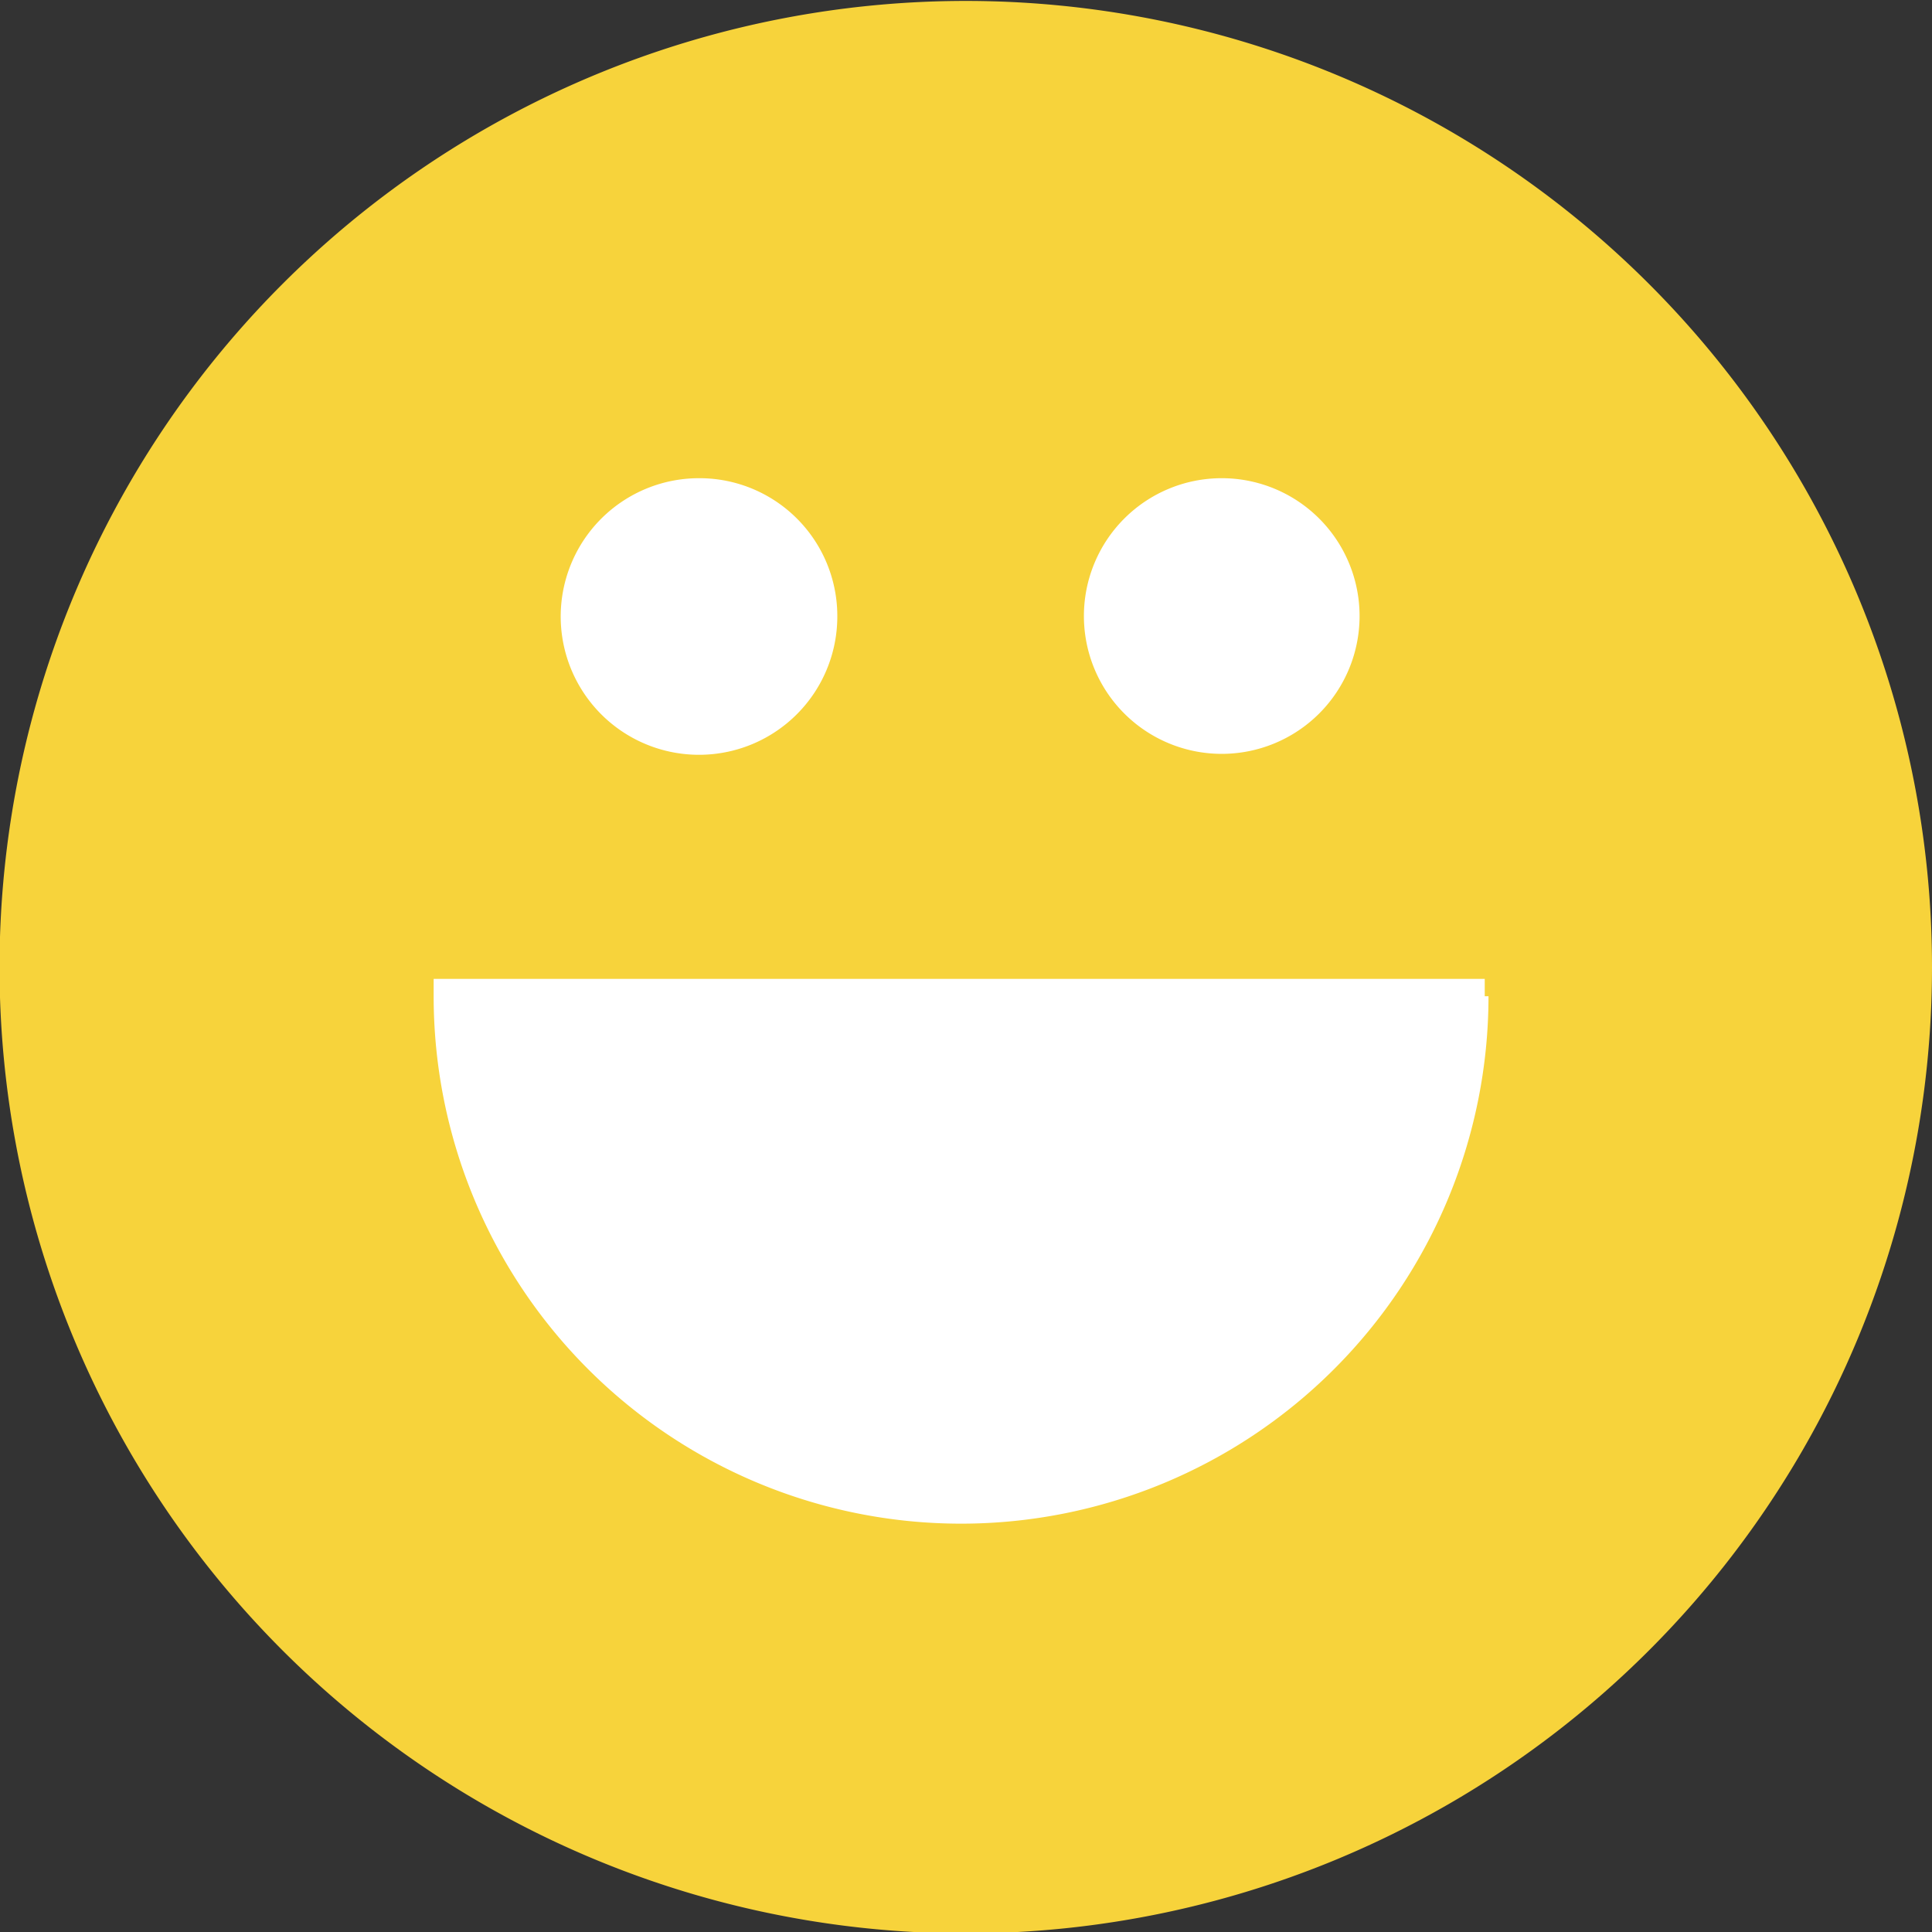
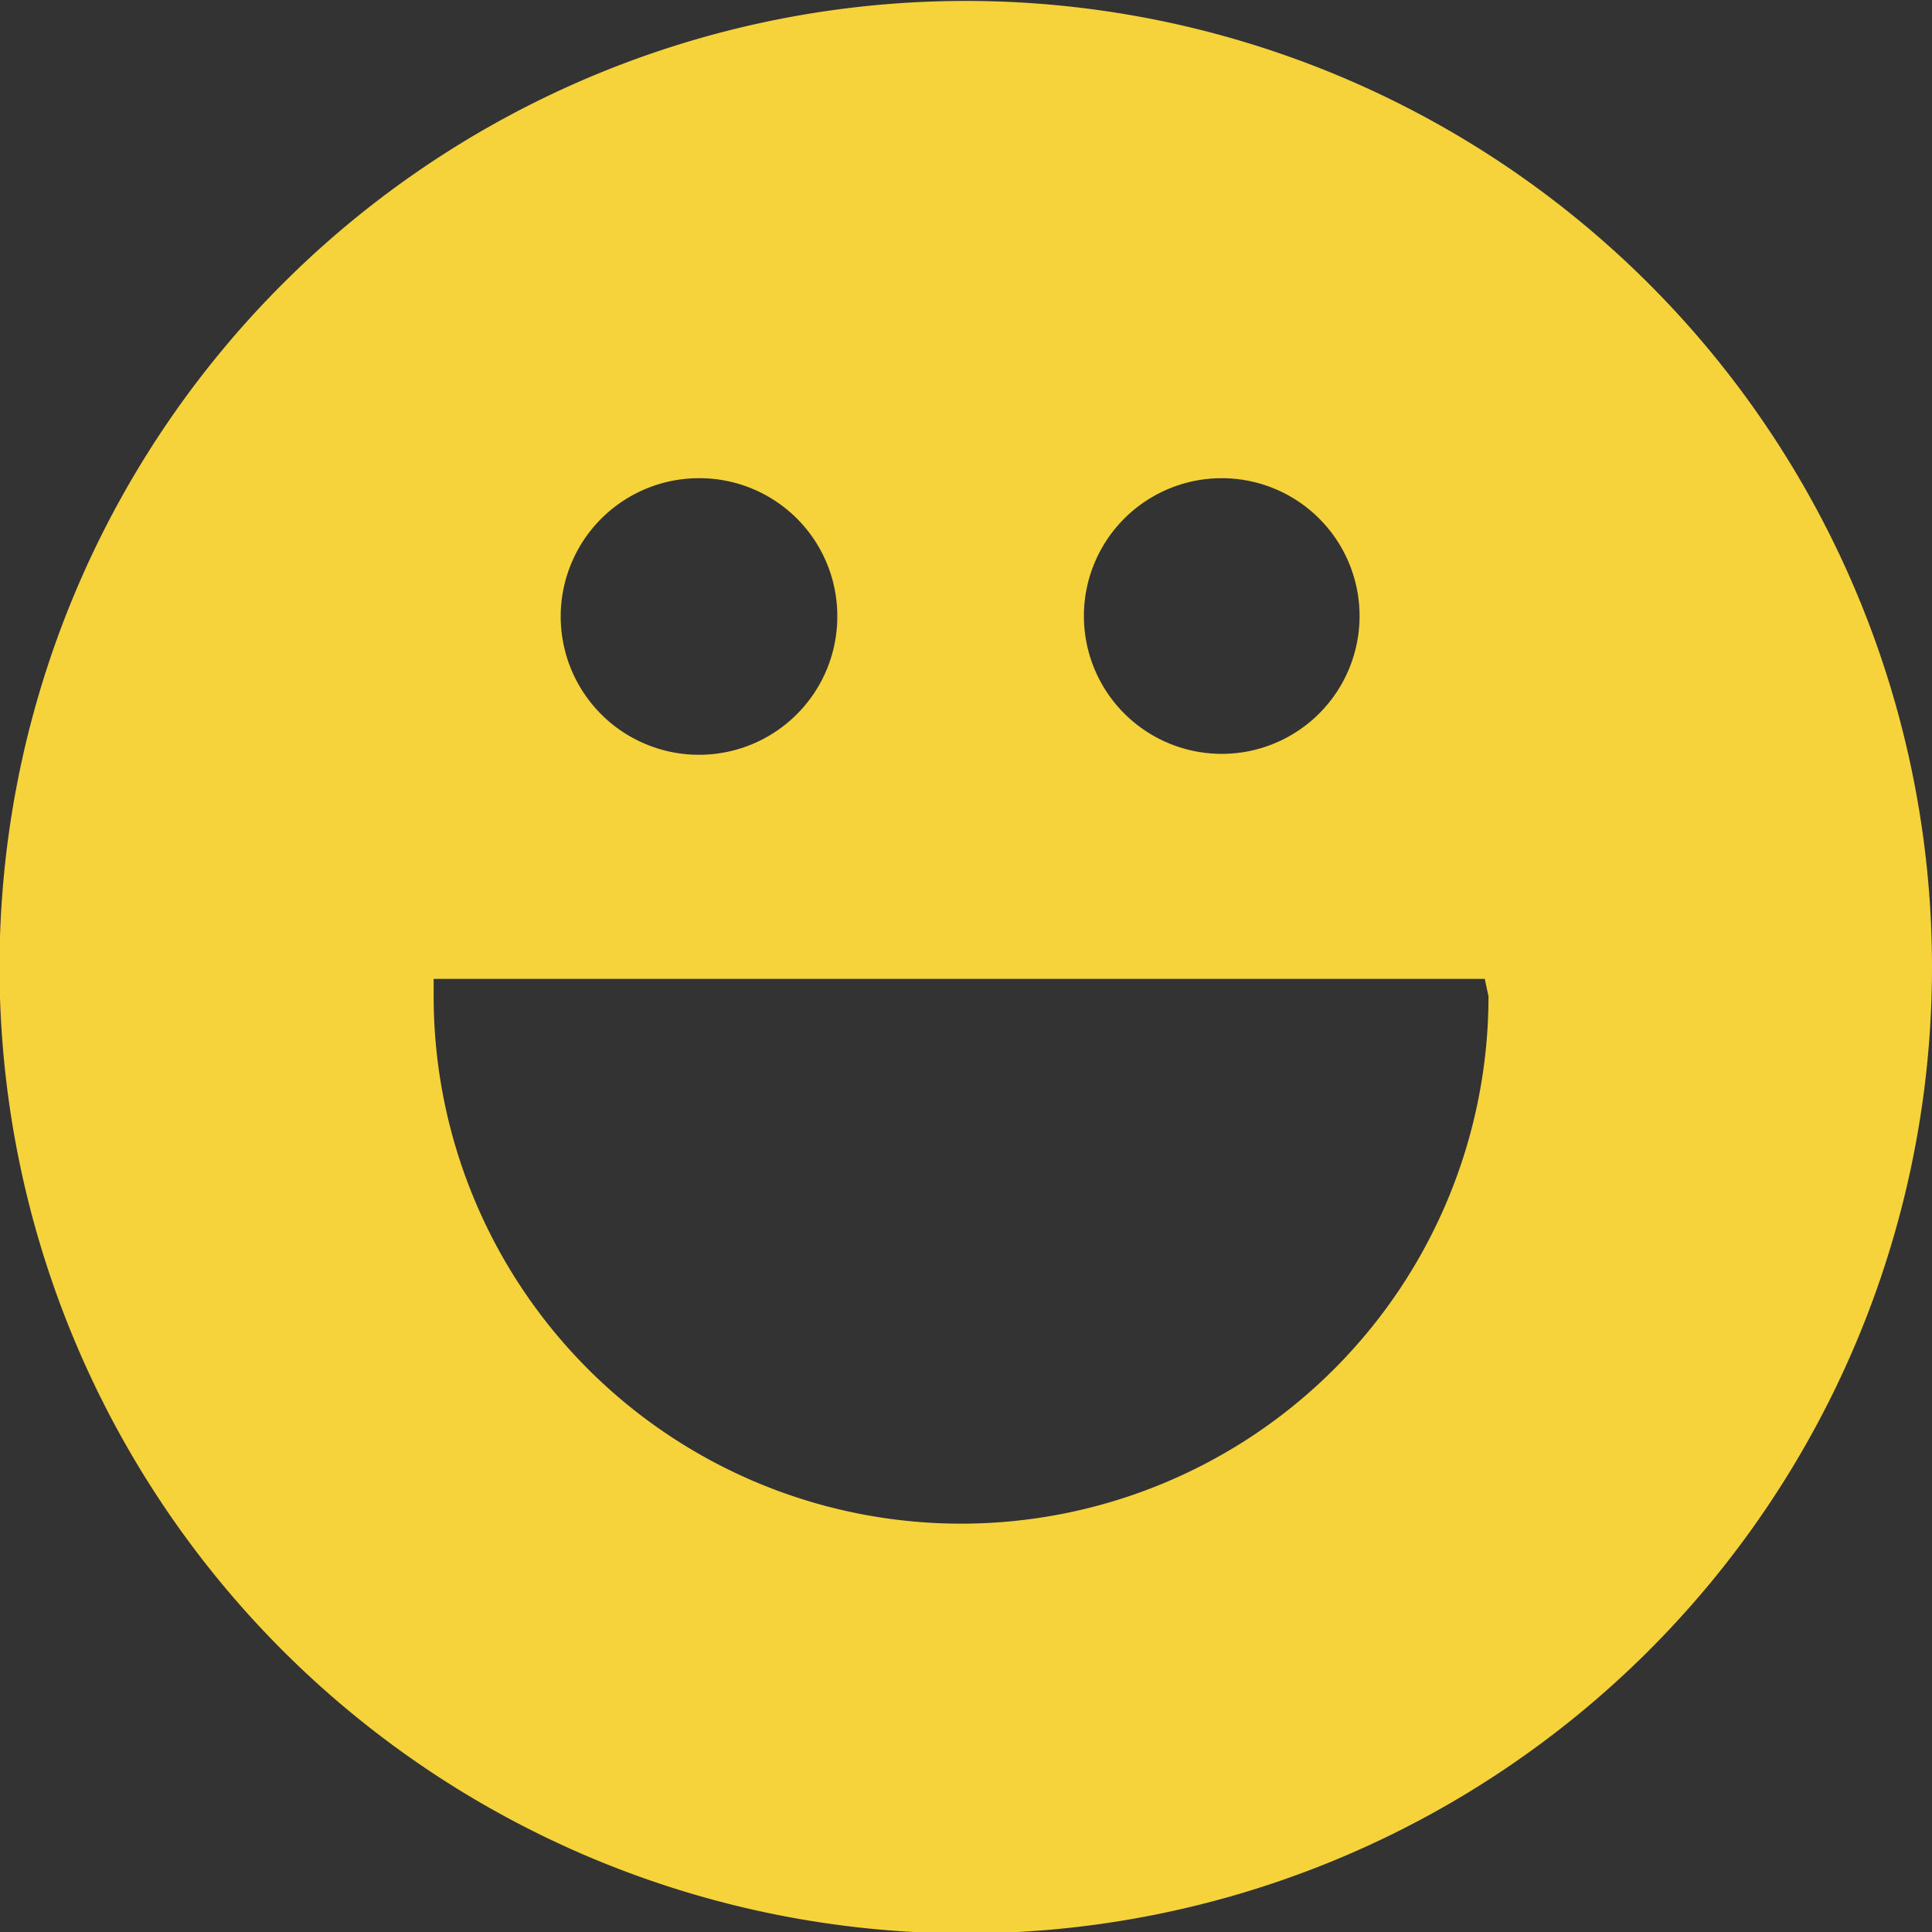
<svg xmlns="http://www.w3.org/2000/svg" id="Layer_1" data-name="Layer 1" viewBox="0 0 41.21 41.21">
  <rect x="0" y="0" width="41.21" height="41.21" fill="#333333" stroke="none" />
  <defs>
    <style>.cls-1{fill:#fff;}.cls-2{fill:#f7d33b;}</style>
  </defs>
  <title>smile-yellow-icon</title>
-   <circle class="cls-1" cx="21.89" cy="20.92" r="15.91" />
-   <path class="cls-2" d="M442.75,286.62a11.25,11.25,0,0,1-22.5,0c0-.13,0-.25,0-.37h22.42c0,.12,0,.24,0,.37M440,278.51a2.94,2.94,0,1,1-2.94-2.94,2.94,2.94,0,0,1,2.94,2.94m-11.14,0a2.95,2.95,0,1,1-2.94-2.94,2.94,2.94,0,0,1,2.94,2.94M452.21,286a20.61,20.61,0,1,0-20.61,20.61A20.61,20.61,0,0,0,452.21,286" transform="translate(-411 -265.37)" />
+   <path class="cls-2" d="M442.75,286.62a11.25,11.25,0,0,1-22.5,0c0-.13,0-.25,0-.37h22.42M440,278.51a2.94,2.94,0,1,1-2.94-2.94,2.94,2.94,0,0,1,2.94,2.94m-11.14,0a2.95,2.95,0,1,1-2.94-2.94,2.94,2.94,0,0,1,2.94,2.94M452.21,286a20.61,20.61,0,1,0-20.61,20.61A20.61,20.61,0,0,0,452.21,286" transform="translate(-411 -265.37)" />
</svg>